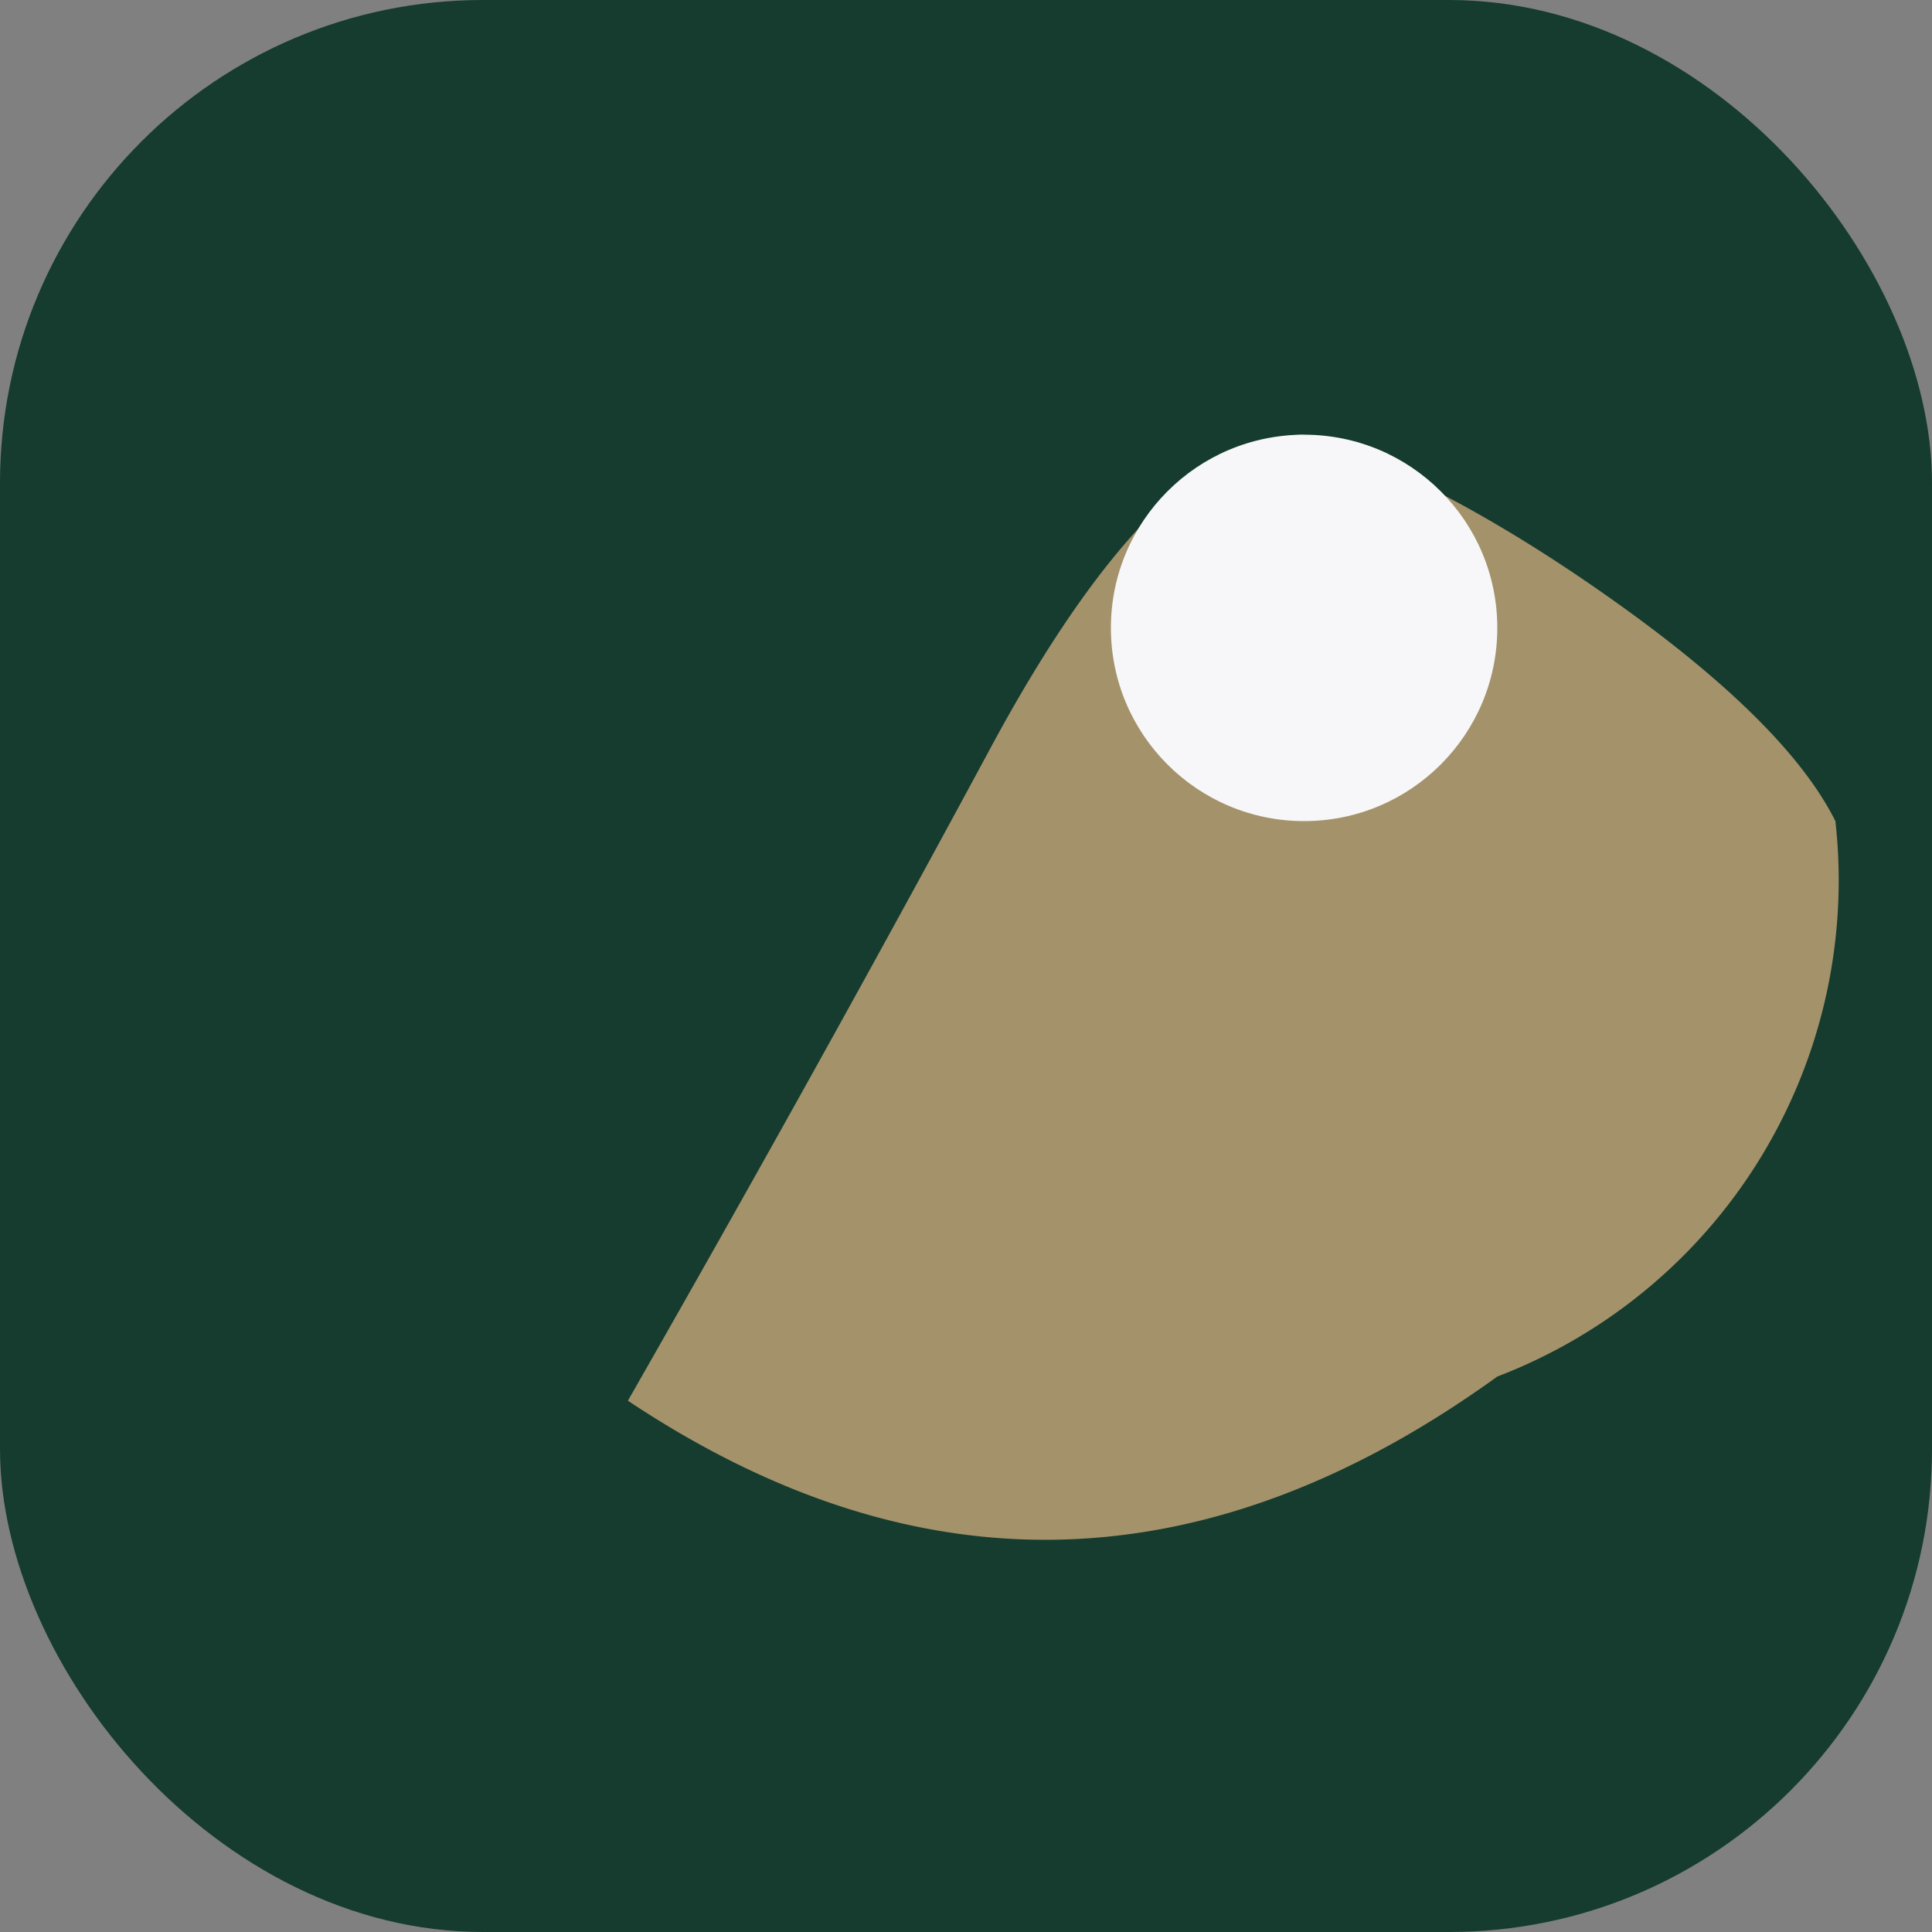
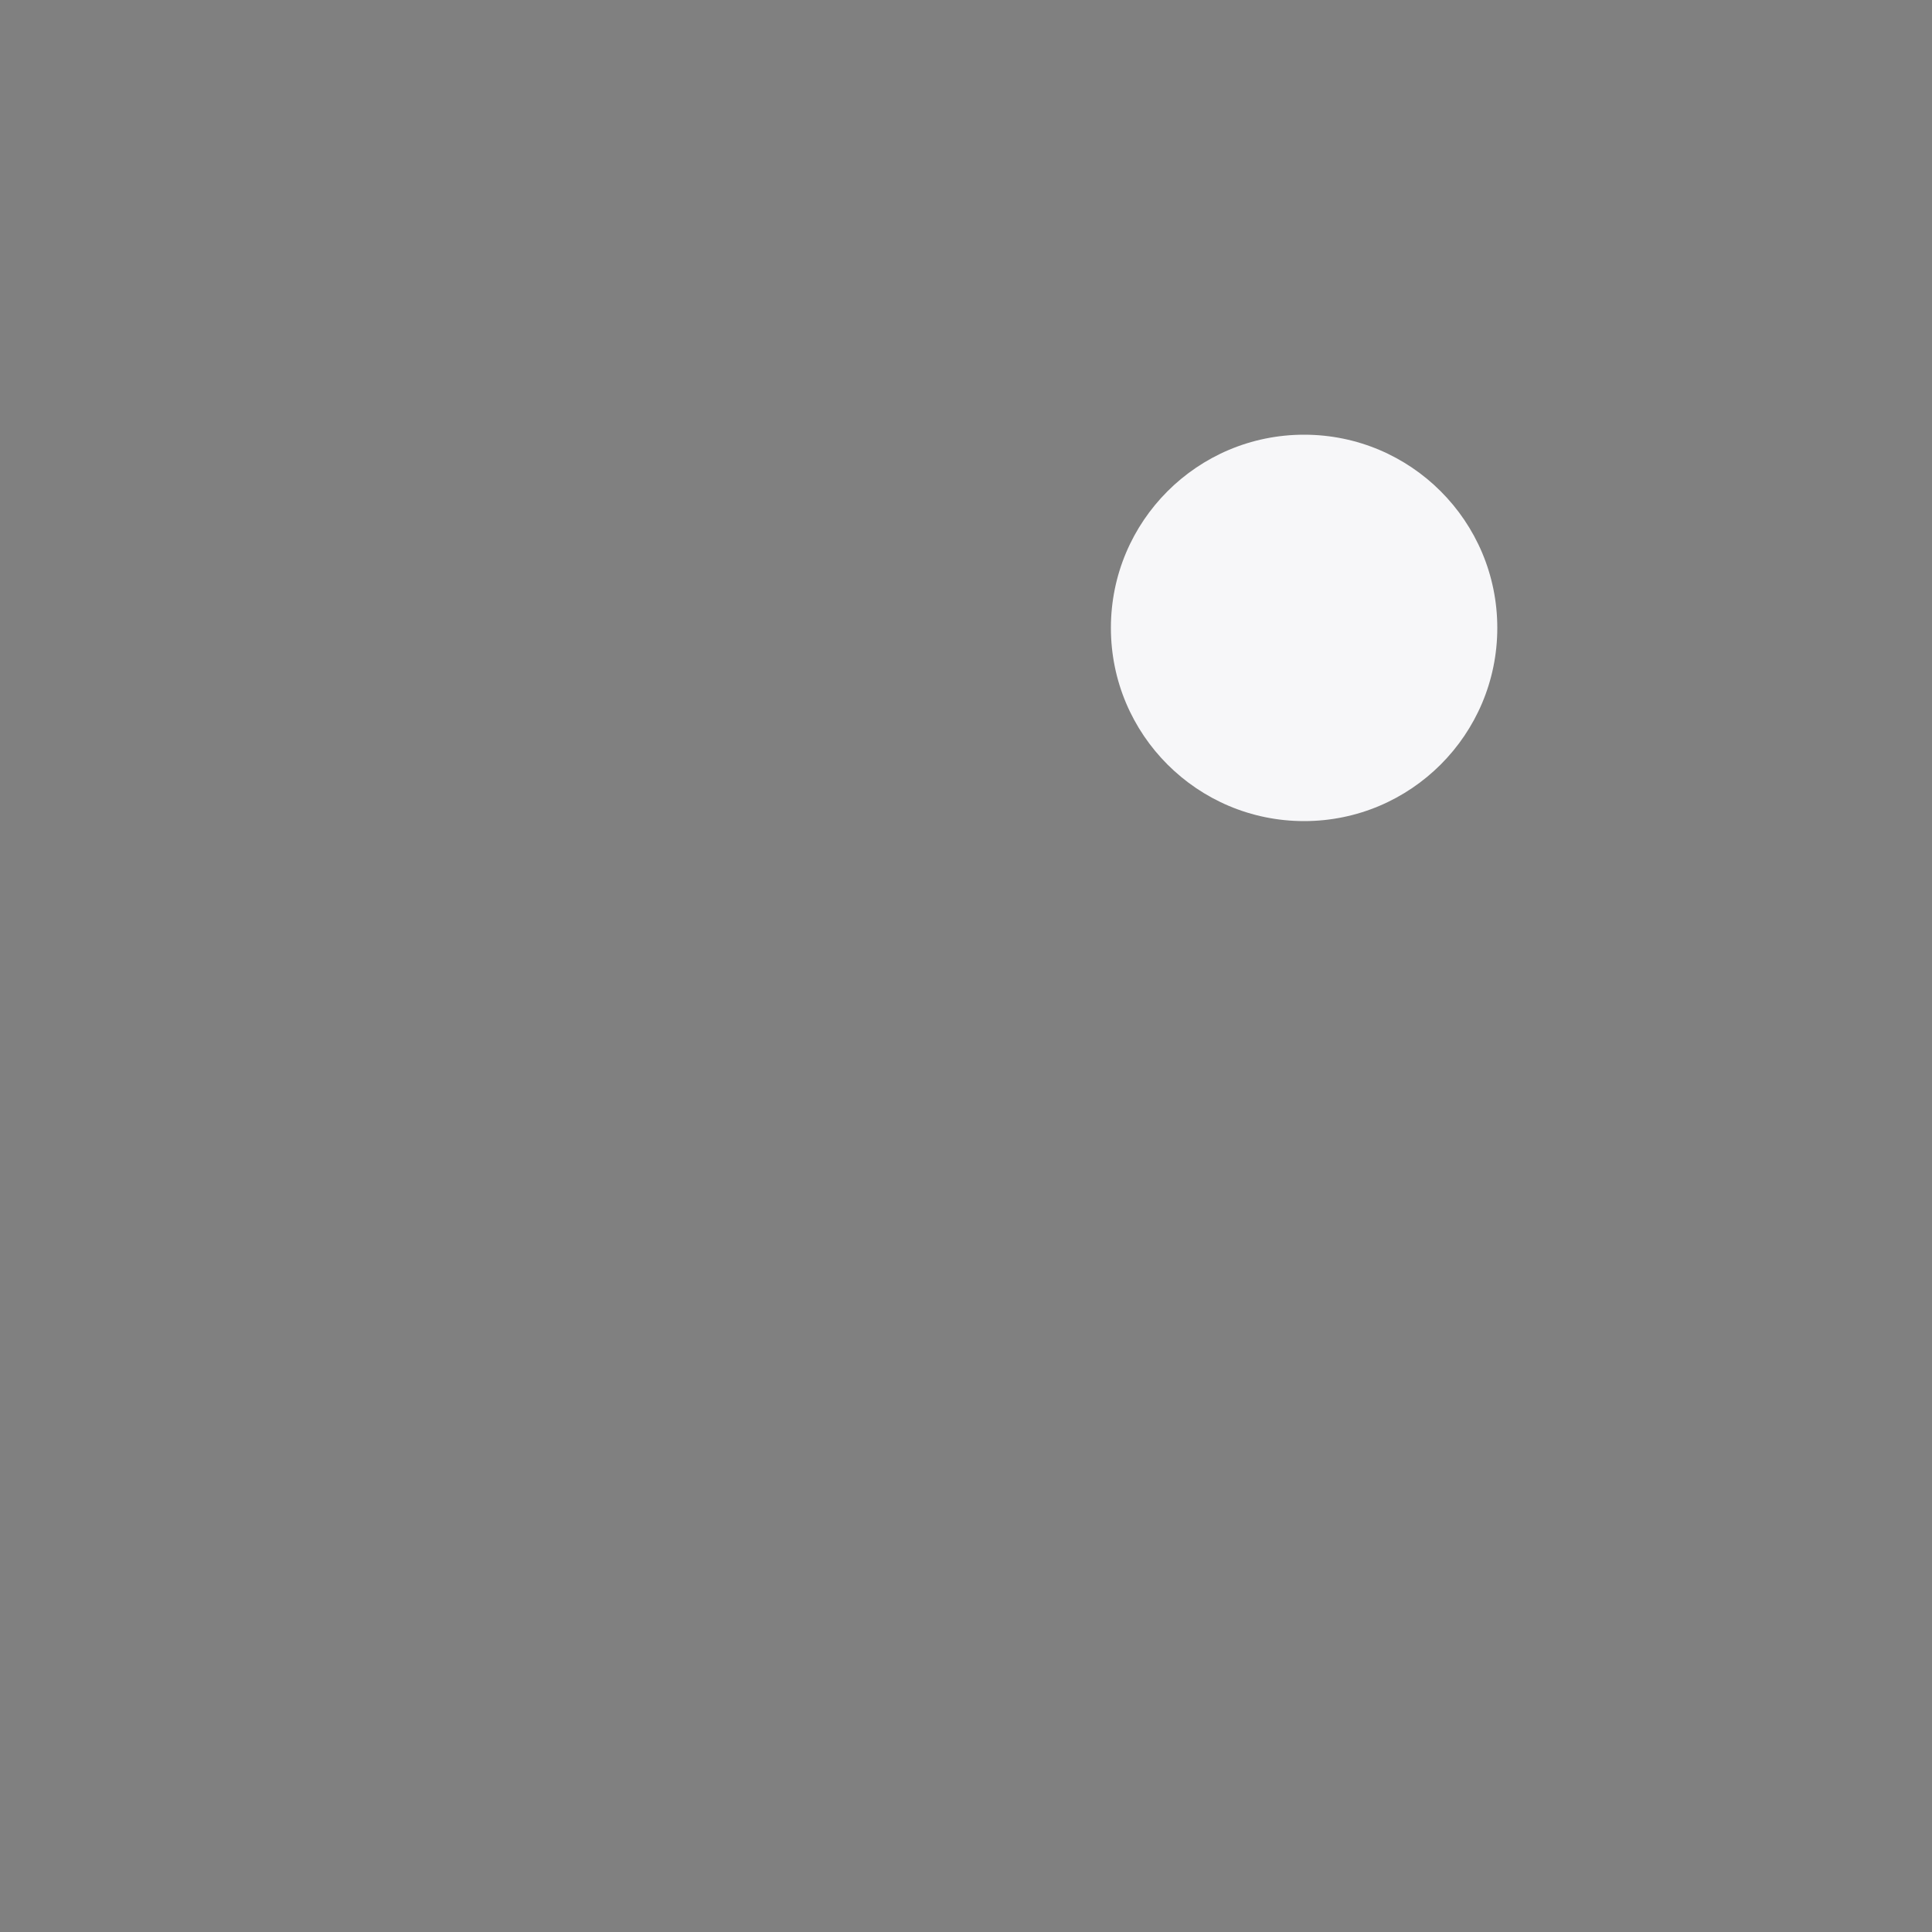
<svg xmlns="http://www.w3.org/2000/svg" width="40" height="40" viewBox="0 0 40 40">
  <rect x="0" y="0" width="40" height="40" fill="#808080" stroke="none" />
-   <rect width="40" height="40" rx="10" fill="#153C2E" />
-   <path d="M13 29q4-7 7.5-13.5T27 9q3 1 6.5 3.5T38 17a11 11 0 0 1-7 11.5Q22 35 13 29Z" fill="#A4926B" />
  <circle cx="27" cy="13" r="4" fill="#F7F7F9" />
</svg>